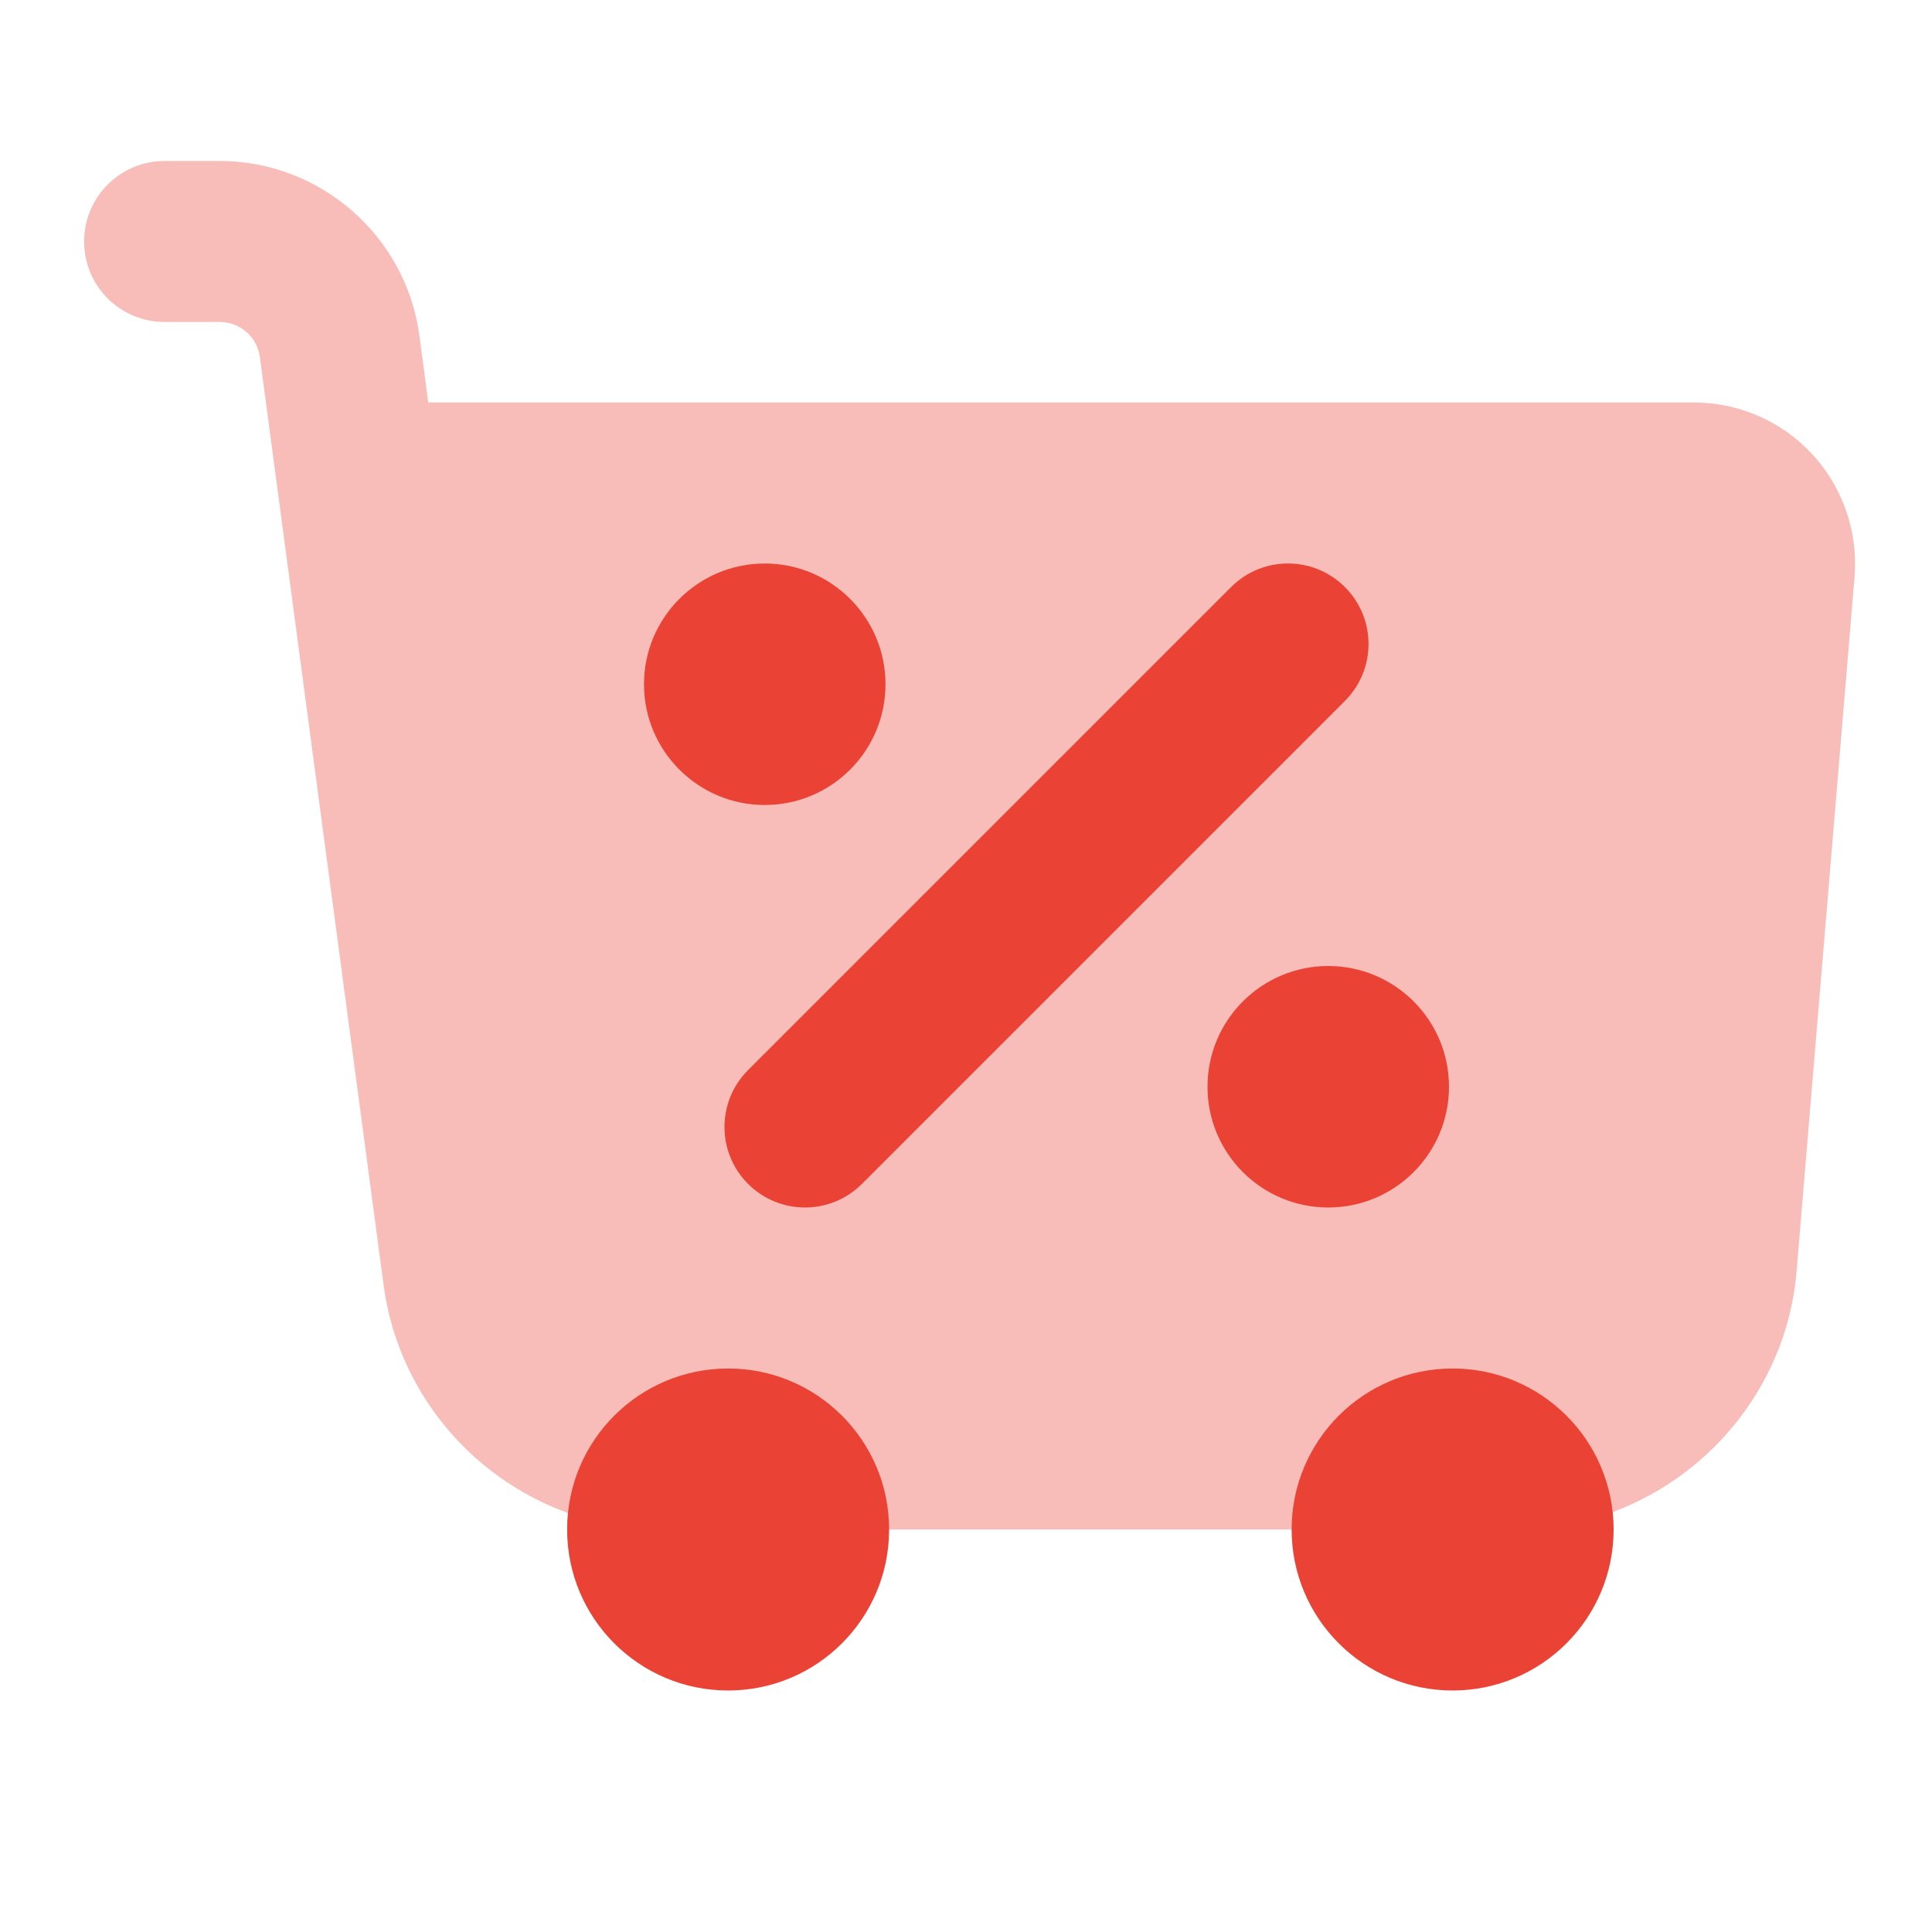
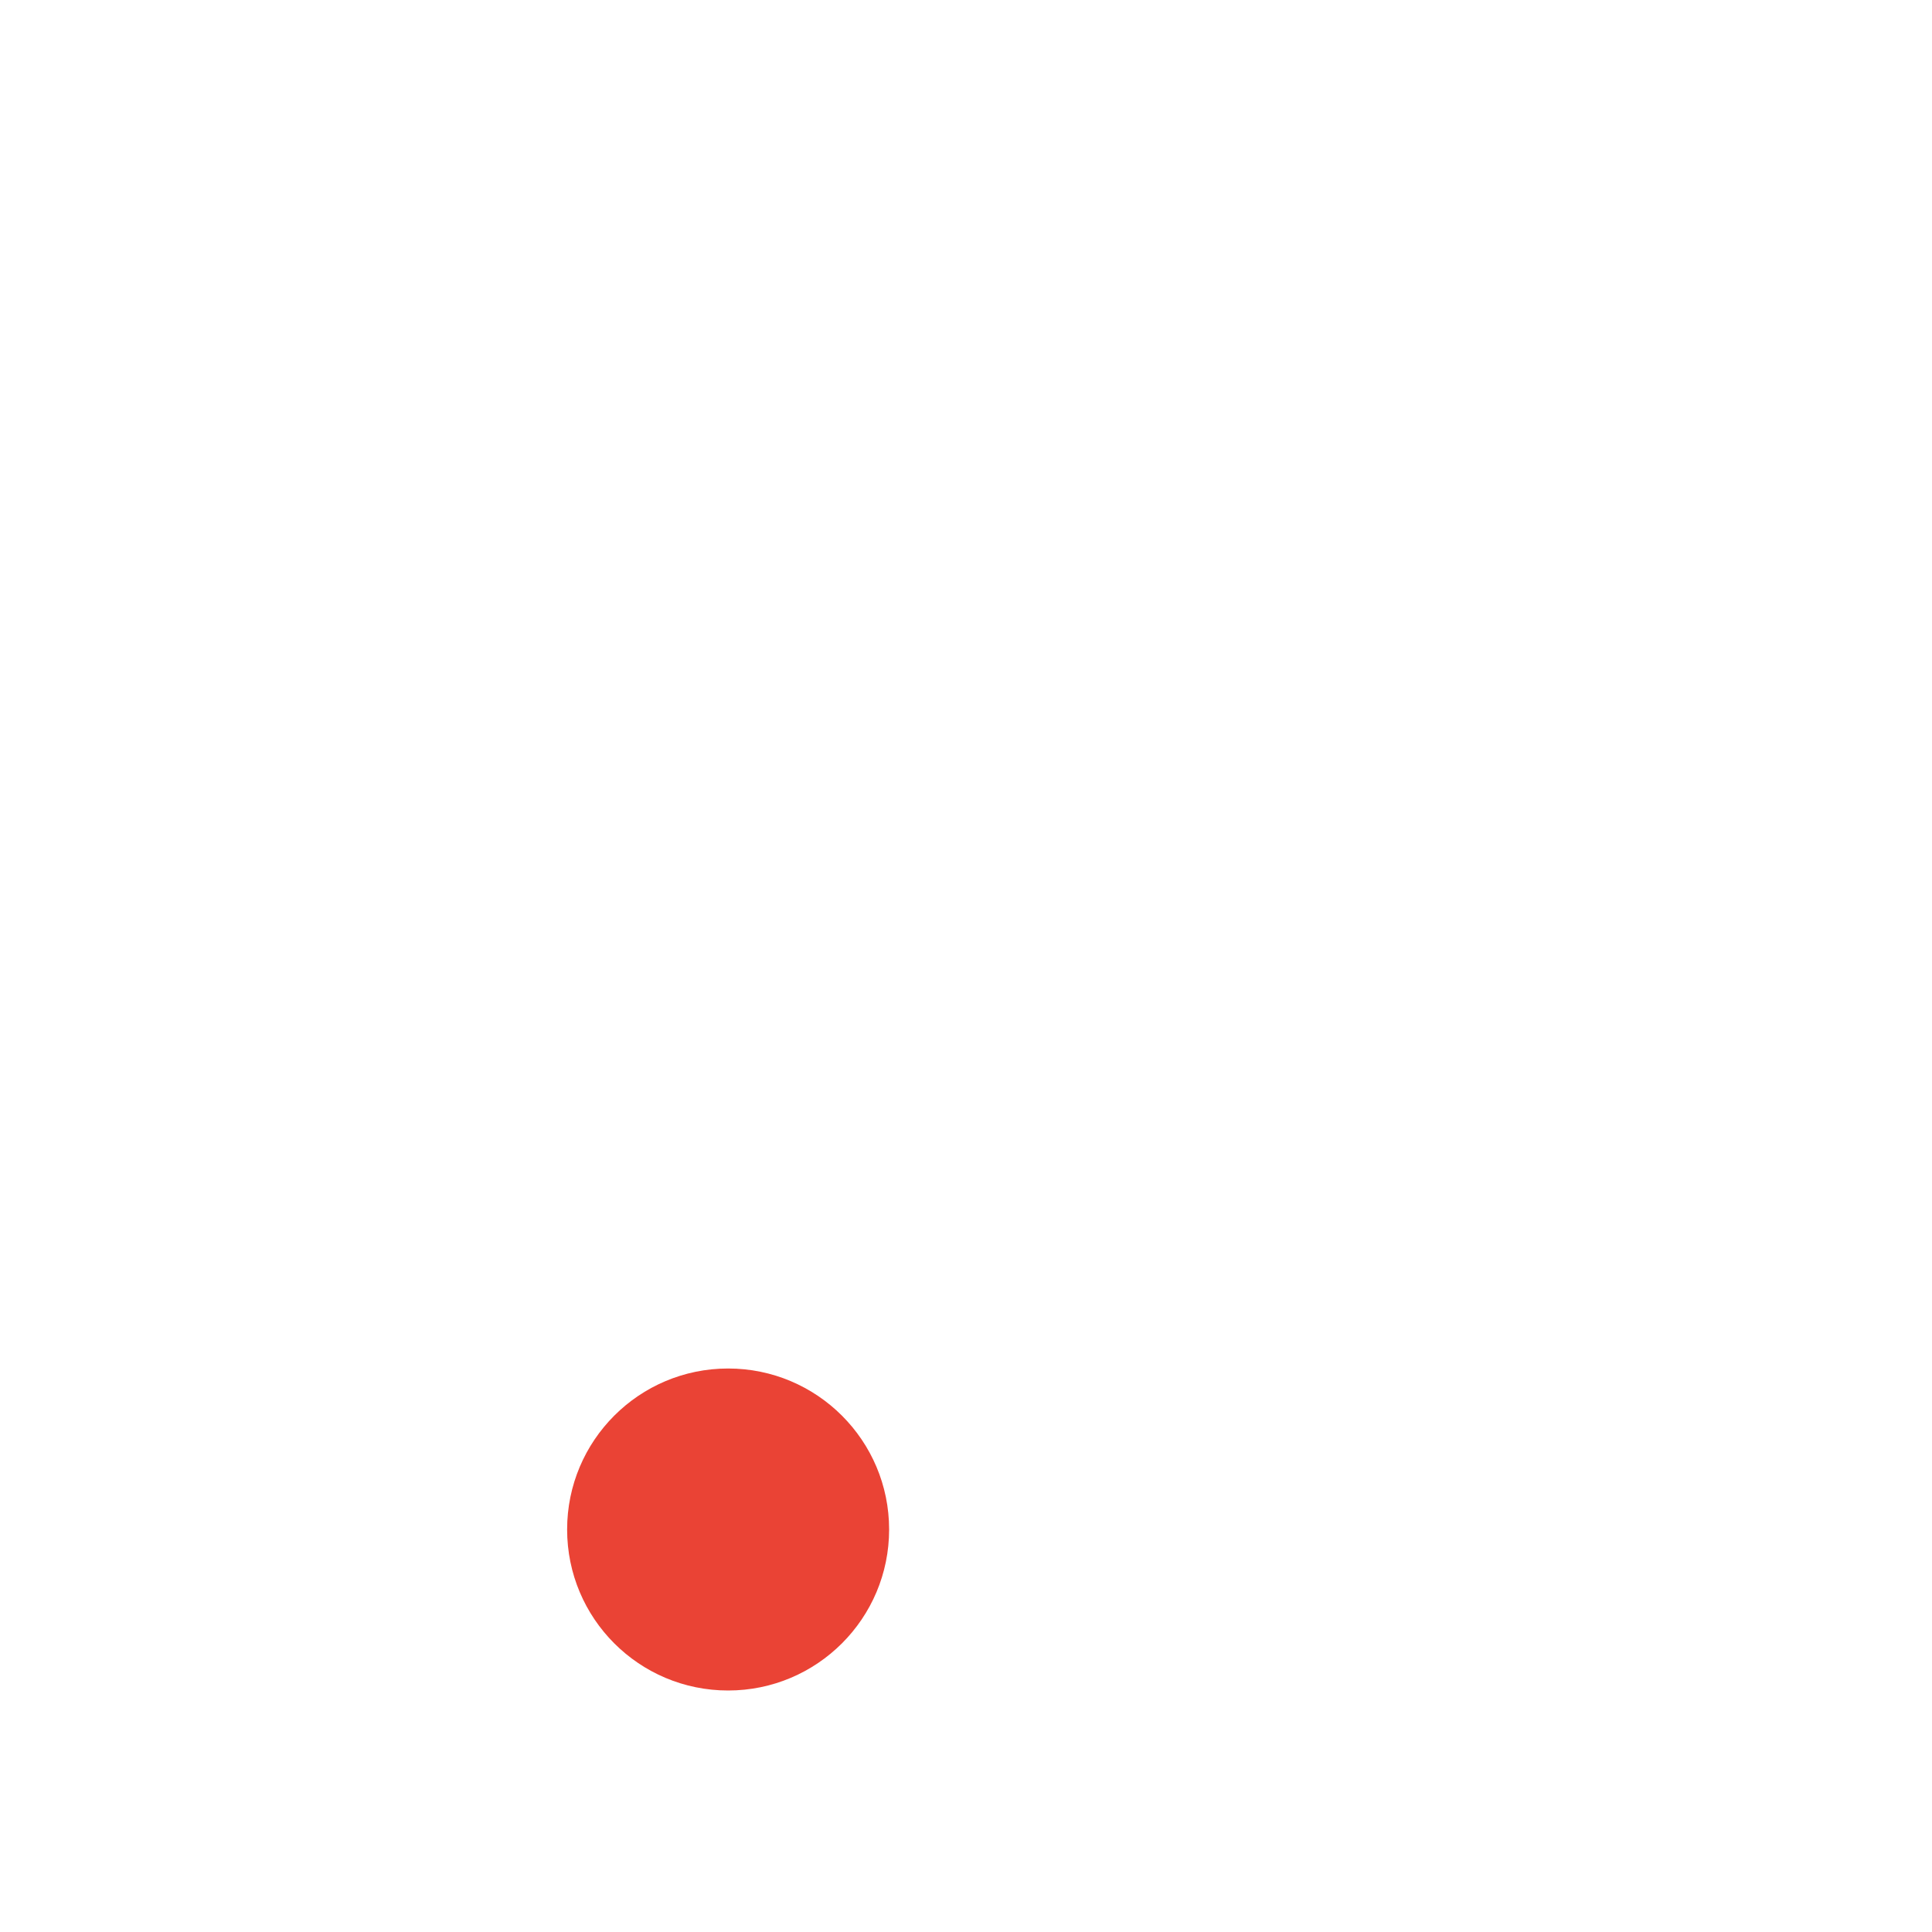
<svg xmlns="http://www.w3.org/2000/svg" width="24" height="24" viewBox="0 0 24 24" fill="none">
-   <path d="M10 15C9.744 15 9.488 14.902 9.293 14.707C8.902 14.316 8.902 13.684 9.293 13.293L15.293 7.293C15.684 6.902 16.316 6.902 16.707 7.293C17.098 7.684 17.098 8.316 16.707 8.707L10.707 14.707C10.512 14.902 10.256 15 10 15Z" fill="#EA4335" />
-   <path d="M16.5 15C17.328 15 18 14.328 18 13.5C18 12.672 17.328 12 16.5 12C15.672 12 15 12.672 15 13.5C15 14.328 15.672 15 16.5 15Z" fill="#EA4335" />
-   <path d="M9.5 10C10.328 10 11 9.328 11 8.5C11 7.672 10.328 7 9.5 7C8.672 7 8 7.672 8 8.5C8 9.328 8.672 10 9.5 10Z" fill="#EA4335" />
-   <path opacity="0.35" d="M22.515 5.645C22.138 5.235 21.602 5 21.044 5H5.32L5.21 4.169C5.045 2.933 3.98 2 2.732 2H2.045C1.492 2 1.045 2.447 1.045 3C1.045 3.553 1.492 4 2.045 4H2.732C2.982 4 3.195 4.187 3.228 4.434L4.765 15.962C4.995 17.694 6.486 19 8.233 19H18.83C20.636 19 22.168 17.591 22.318 15.791L23.038 7.165C23.083 6.609 22.893 6.055 22.515 5.645Z" fill="#EA4335" />
  <path d="M9.045 21C10.149 21 11.045 20.105 11.045 19C11.045 17.895 10.149 17 9.045 17C7.94 17 7.045 17.895 7.045 19C7.045 20.105 7.94 21 9.045 21Z" fill="#EA4335" />
-   <path d="M18.045 21C19.149 21 20.045 20.105 20.045 19C20.045 17.895 19.149 17 18.045 17C16.94 17 16.045 17.895 16.045 19C16.045 20.105 16.94 21 18.045 21Z" fill="#EA4335" />
</svg>